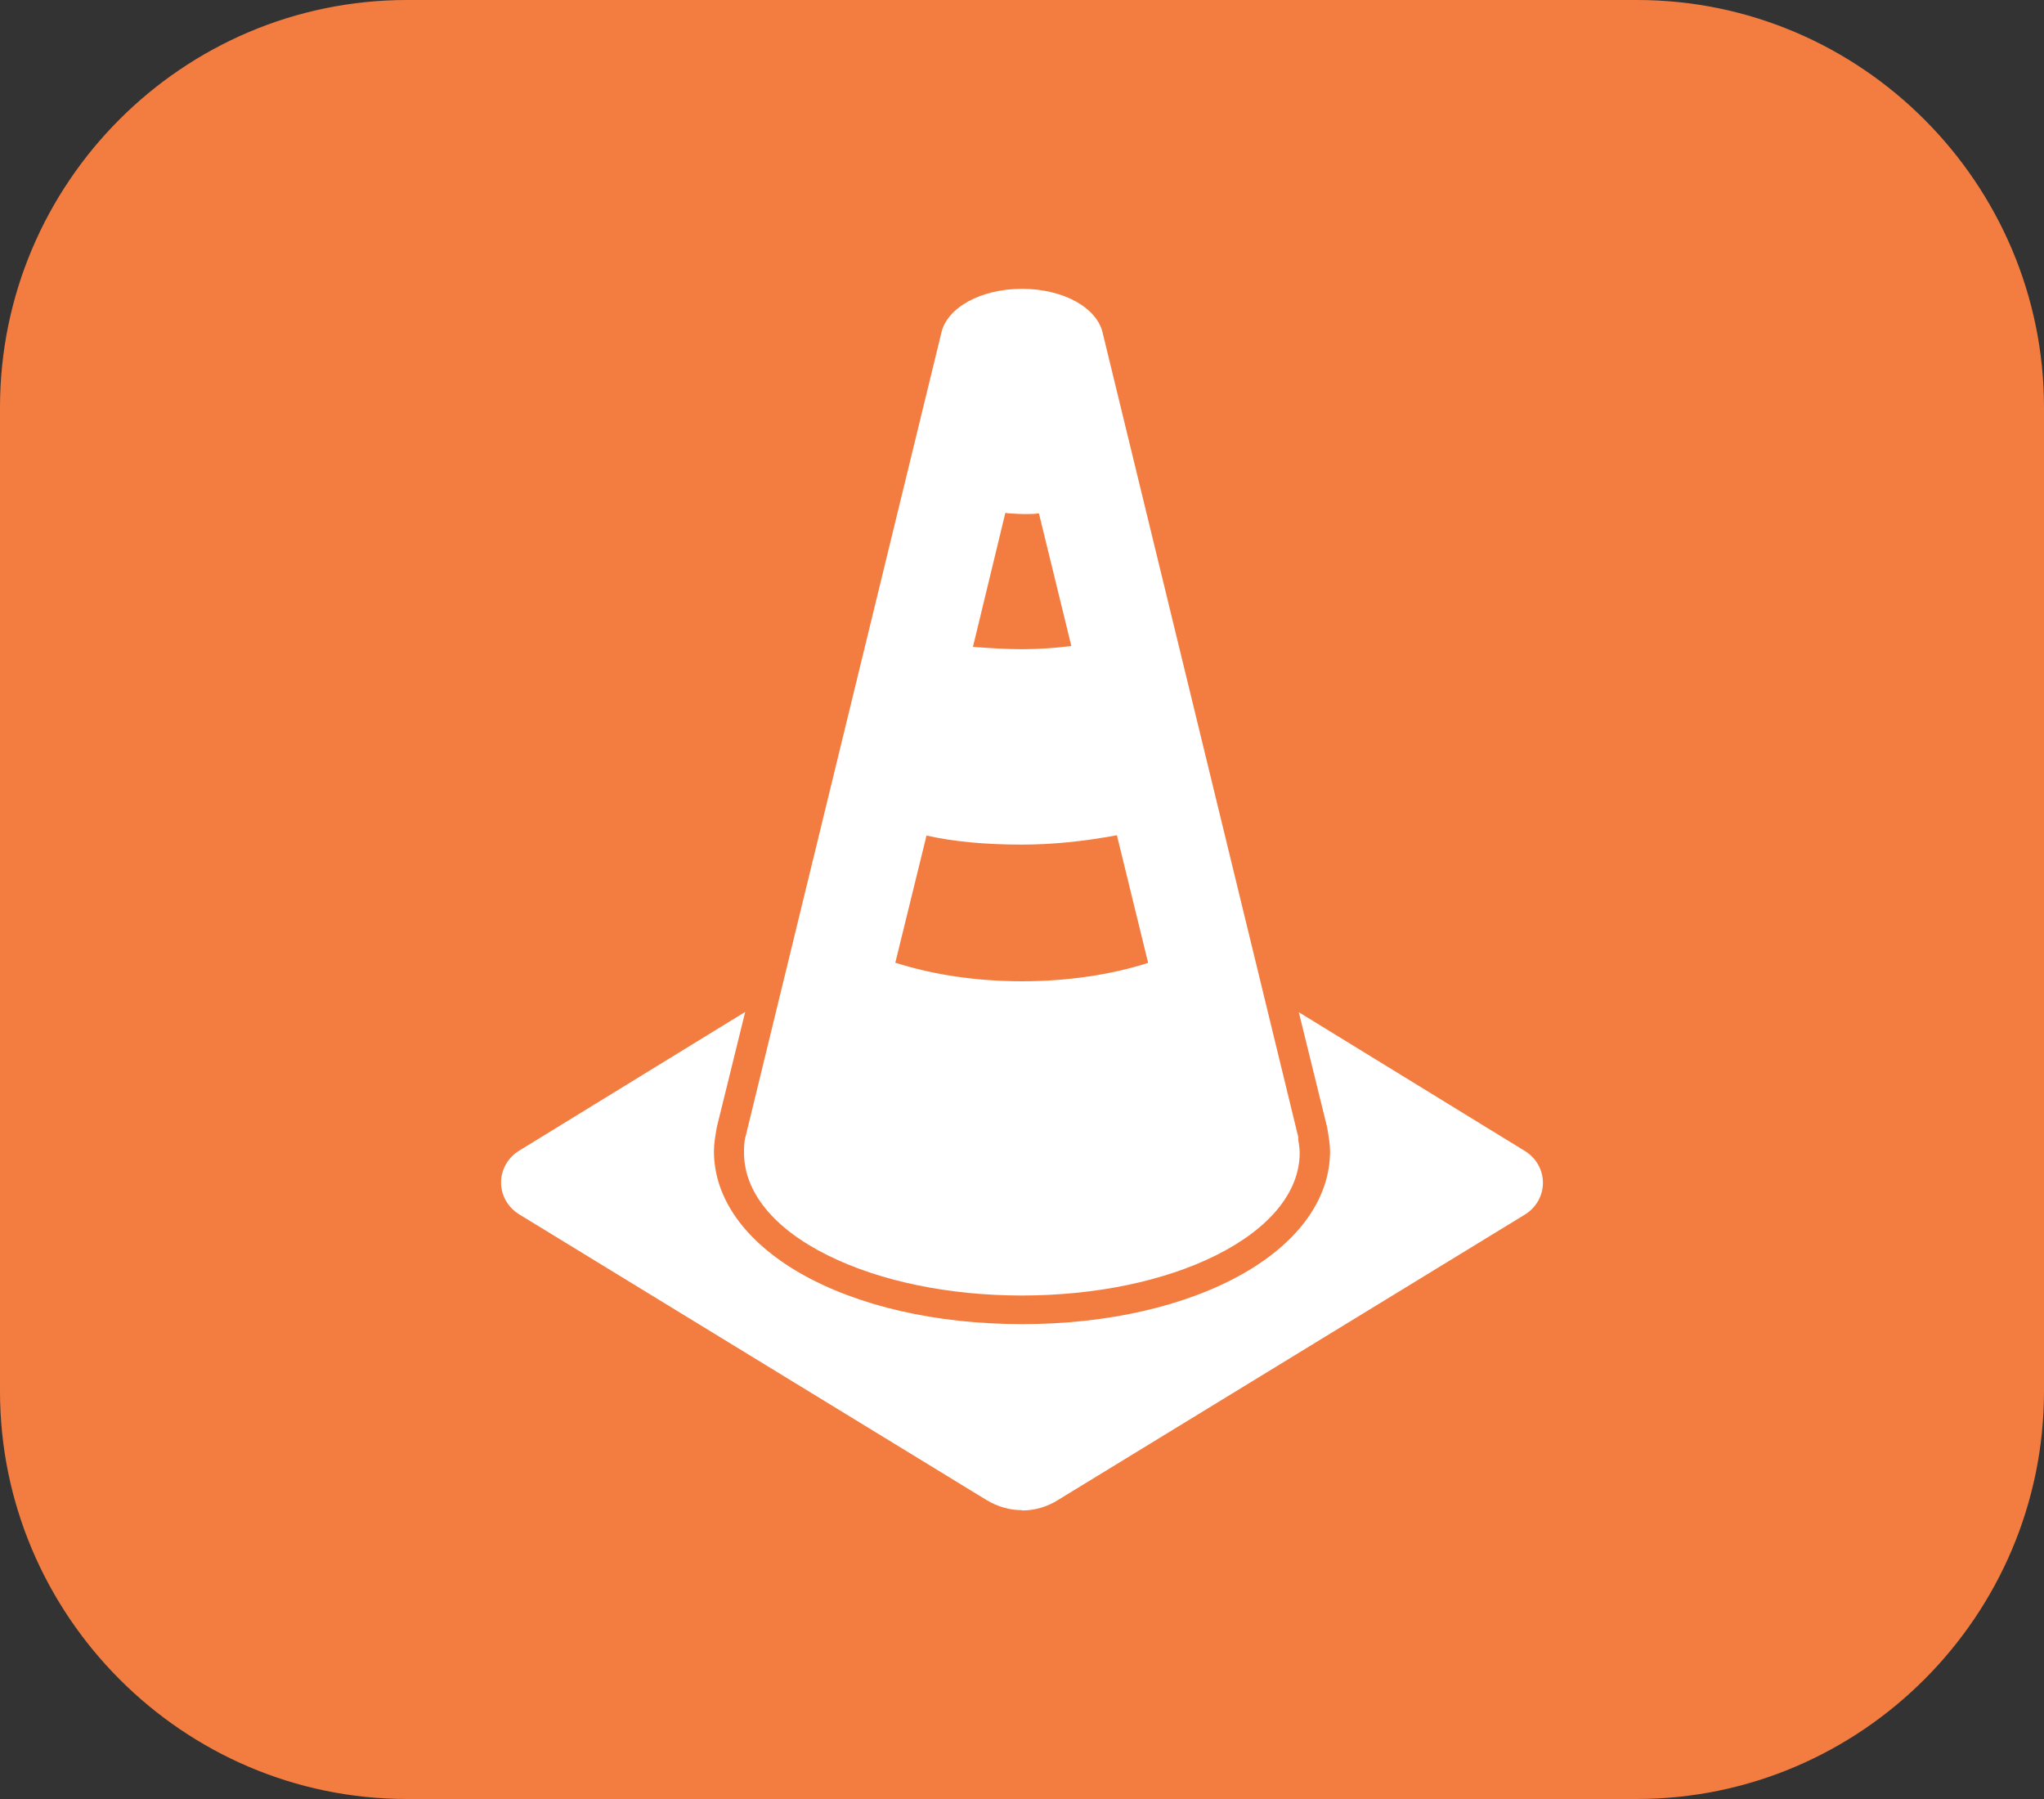
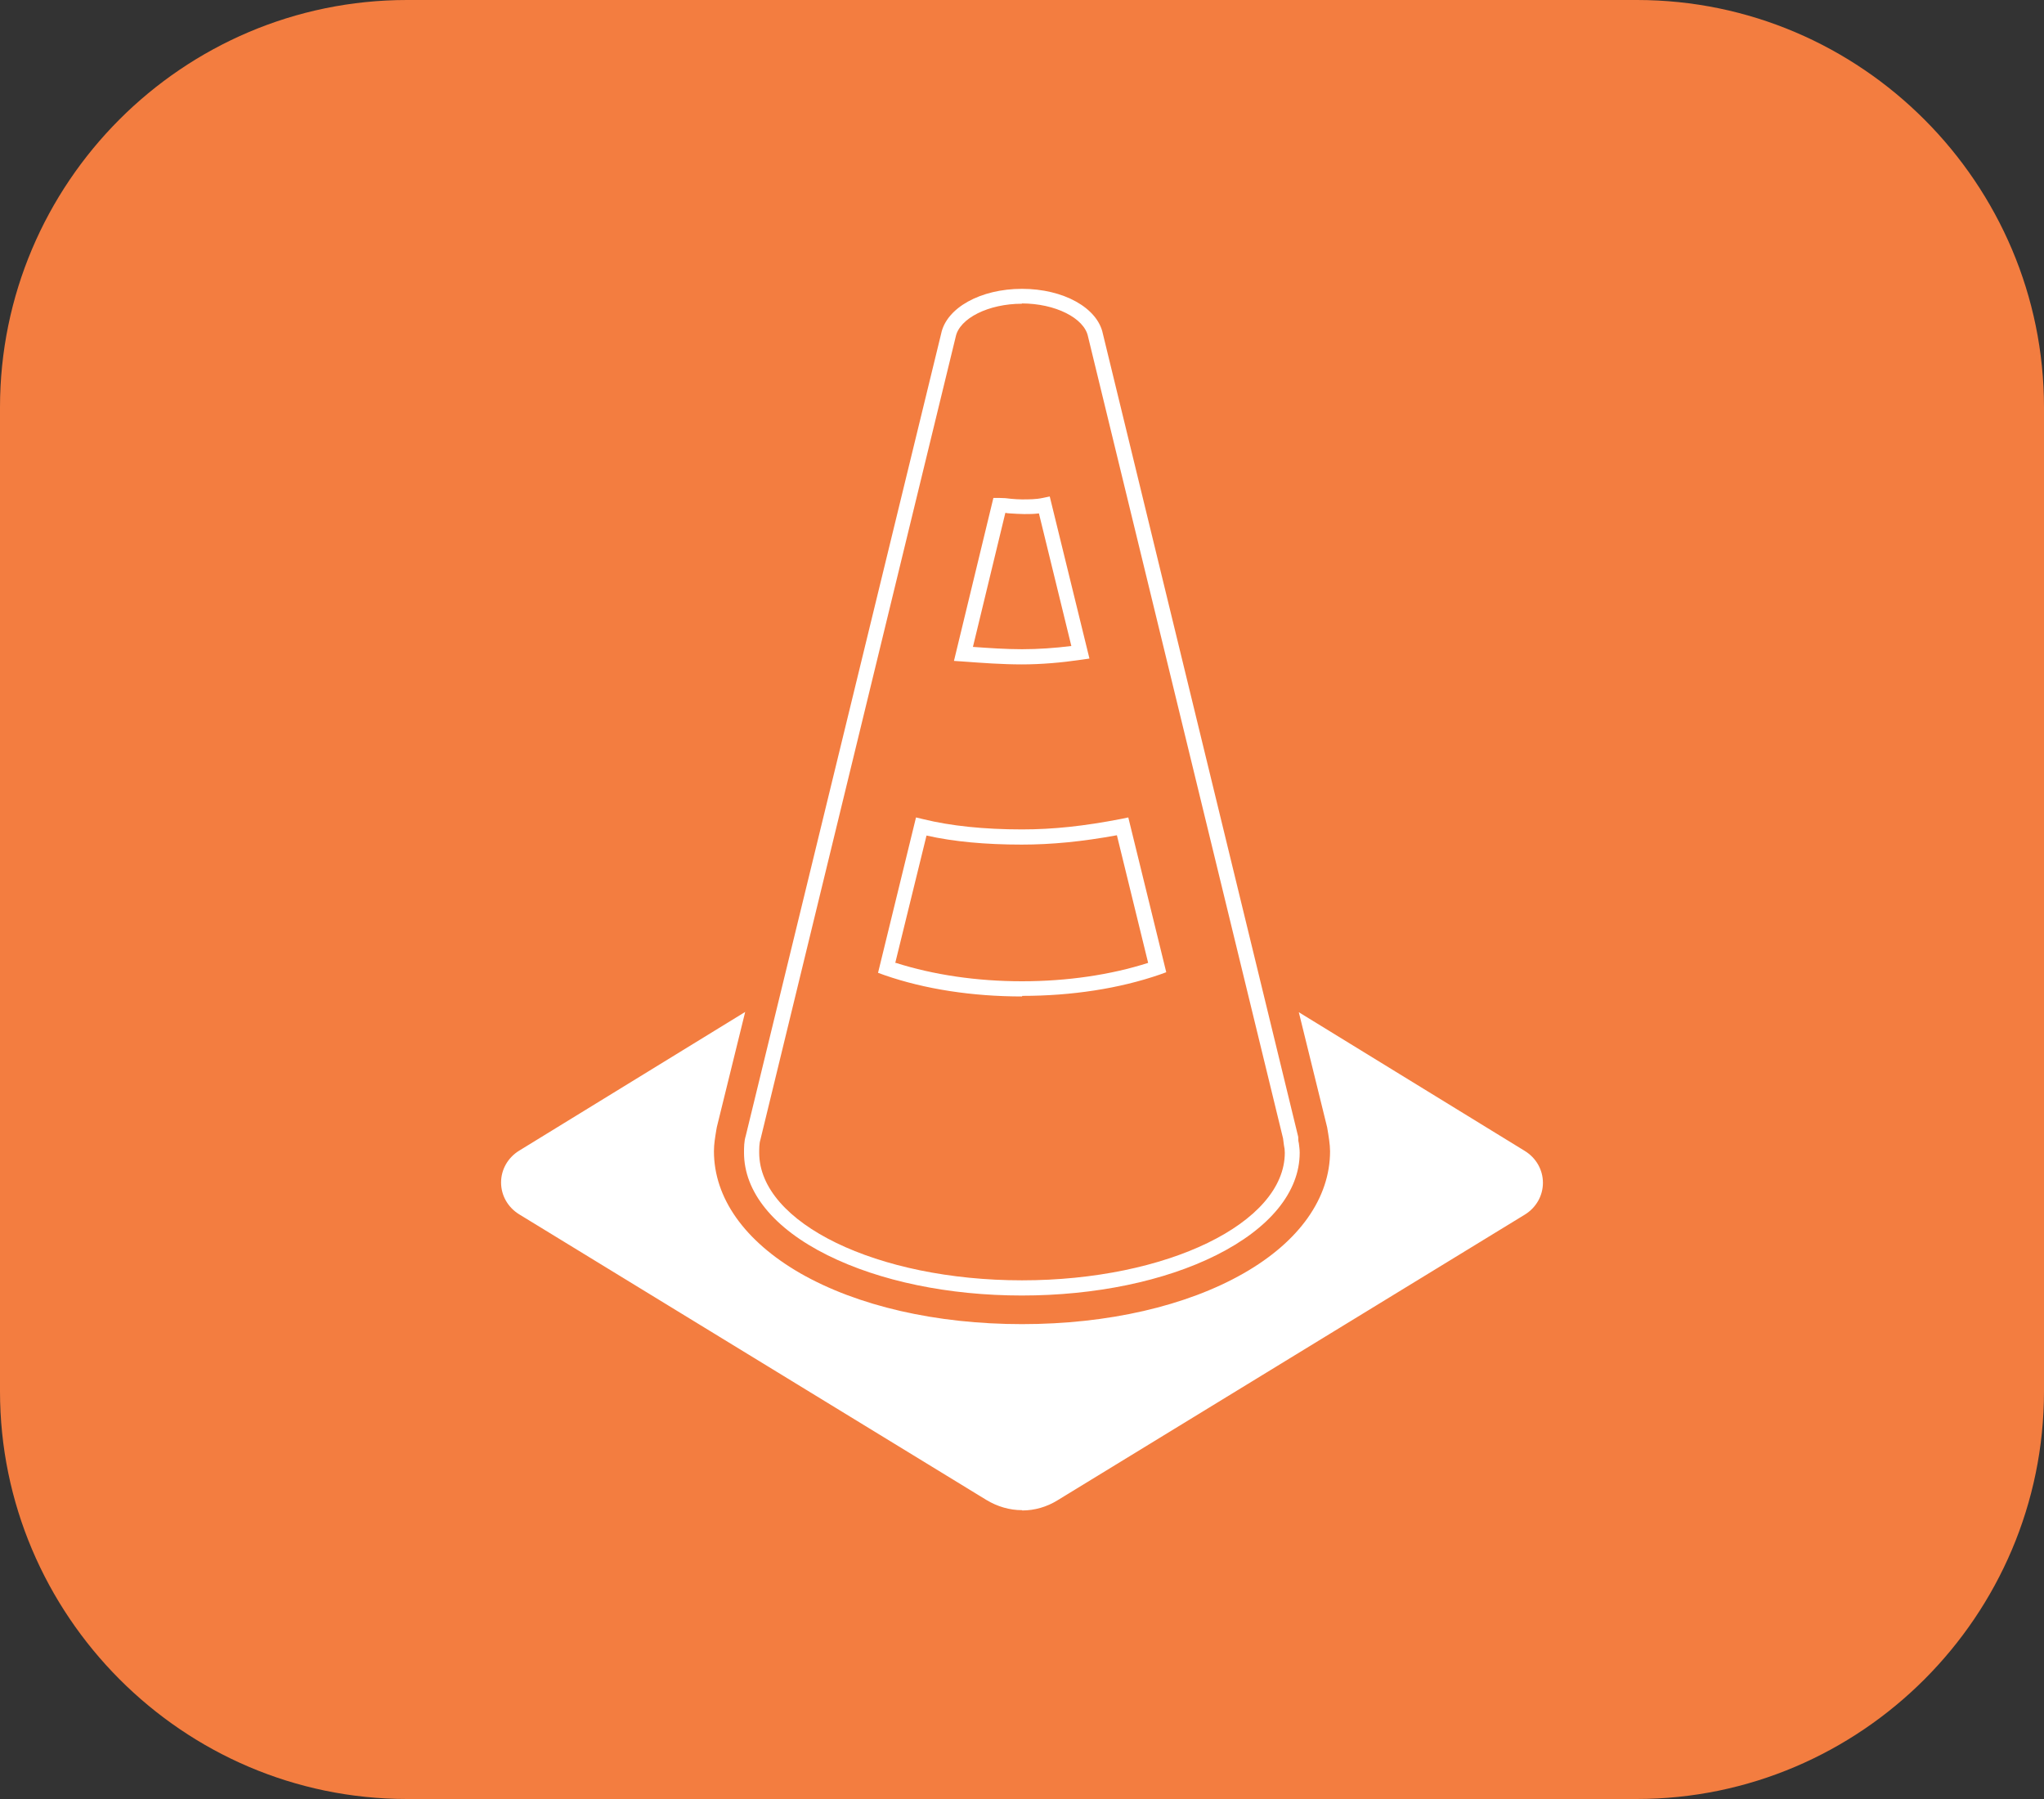
<svg xmlns="http://www.w3.org/2000/svg" id="Layer_1" width="70" height="61.6" viewBox="0 0 70 61.6">
  <rect x="0" y="0" width="70" height="61.6" fill="#333333" stroke="none" />
  <defs>
    <style>.cls-1{fill:#f37d40;}.cls-2{fill:#fff;}</style>
  </defs>
  <path class="cls-1" d="M56.06,0H13.94C6.25,0,0,6.27,0,13.95v33.69c0,7.66,6.25,13.96,13.94,13.96h42.11c7.68,0,13.95-6.27,13.95-13.96V13.95c0-7.66-6.25-13.95-13.94-13.95Z" />
  <path class="cls-2" d="M52.08,39.62l-7.2-4.42.82,3.34c.05.31.1.62.1.87,0,3.5-4.63,6.17-10.8,6.17s-10.8-2.68-10.8-6.17c0-.31.05-.57.1-.87l.82-3.34-7.2,4.42c-.67.41-.67,1.34,0,1.75l16,9.78c.67.41,1.49.41,2.16,0l16-9.78c.67-.41.67-1.34,0-1.75Z" />
  <path class="cls-2" d="M35,51.71c-.42,0-.84-.12-1.22-.35l-16-9.78c-.39-.24-.62-.65-.62-1.09s.23-.85.62-1.09l7.74-4.75-.97,3.94-.02.11c-.04.25-.08.47-.08.72,0,1.6,1.05,3.08,2.96,4.18,1.96,1.12,4.65,1.74,7.59,1.74s5.63-.62,7.59-1.74c1.91-1.09,2.96-2.58,2.96-4.18,0-.23-.05-.53-.1-.82l-.97-3.94,7.74,4.75c.39.24.62.65.62,1.09s-.23.85-.62,1.09l-16,9.78c-.37.23-.79.35-1.21.35ZM24.72,35.75l-6.67,4.1c-.24.15-.38.39-.38.66s.14.51.38.66l16,9.78c.58.36,1.31.36,1.89,0l16-9.78c.24-.15.38-.39.38-.66s-.14-.51-.38-.66l-6.67-4.1.68,2.75c.05.32.11.64.11.92,0,3.67-4.76,6.43-11.06,6.43s-11.06-2.76-11.06-6.43c0-.29.04-.54.09-.8l.02-.13.67-2.74Z" />
-   <path class="cls-2" d="M31.55,28.31c1.03.26,2.21.36,3.45.36s2.37-.15,3.45-.36l1.18,4.84c-1.34.46-2.93.72-4.63.72s-3.29-.26-4.63-.72l1.18-4.84ZM34.23,17.29c.26,0,.51.05.77.05s.51,0,.77-.05l1.23,5.04c-.67.1-1.34.15-2.01.15s-1.34-.05-2.01-.1l1.23-5.09ZM35,44.1c5.09,0,9.26-2.06,9.26-4.63,0-.21-.05-.36-.05-.51l-6.69-27.48c-.15-.77-1.23-1.34-2.52-1.34s-2.37.57-2.52,1.34l-6.69,27.48c-.05.15-.05.36-.05.51,0,2.57,4.17,4.63,9.26,4.63Z" />
  <path class="cls-2" d="M35,44.36c-2.51,0-4.87-.49-6.66-1.38-1.85-.92-2.86-2.17-2.86-3.51,0-.17,0-.39.06-.58l6.69-27.46c.18-.89,1.35-1.54,2.77-1.54s2.59.65,2.77,1.54l6.69,27.5v.03c0,.05,0,.11.02.18.01.1.03.2.03.33,0,1.34-1.02,2.59-2.86,3.51-1.78.89-4.15,1.38-6.66,1.38ZM35,10.4c-1.15,0-2.14.5-2.27,1.13h0s-6.69,27.5-6.69,27.5h0c-.04.12-.04.31-.04.44,0,2.41,4.04,4.37,9,4.37s9-1.96,9-4.37c0-.09-.01-.17-.03-.26-.01-.07-.02-.15-.03-.23l-6.68-27.46c-.13-.63-1.12-1.13-2.27-1.13ZM35,34.12c-1.7,0-3.33-.25-4.71-.73l-.22-.08,1.3-5.32.25.06c.94.23,2.07.35,3.38.35,1.06,0,2.11-.11,3.4-.36l.24-.05,1.3,5.3-.22.08c-1.39.48-3.02.73-4.71.73ZM30.68,32.97c1.29.41,2.77.63,4.32.63s3.04-.22,4.32-.63l-1.07-4.37c-1.2.22-2.24.32-3.26.32-1.24,0-2.33-.1-3.26-.31l-1.07,4.36ZM35,22.75c-.68,0-1.36-.05-2.03-.1l-.3-.02,1.35-5.58h.2c.14,0,.28.01.41.03.13.01.24.02.36.02.25,0,.49,0,.72-.05l.24-.05,1.36,5.55-.28.04c-.68.1-1.37.16-2.05.16ZM33.31,22.15c.56.04,1.13.08,1.69.08s1.13-.04,1.69-.11l-1.11-4.54c-.34.04-.68.02-.99,0-.05,0-.11-.01-.16-.02l-1.11,4.59Z" />
</svg>